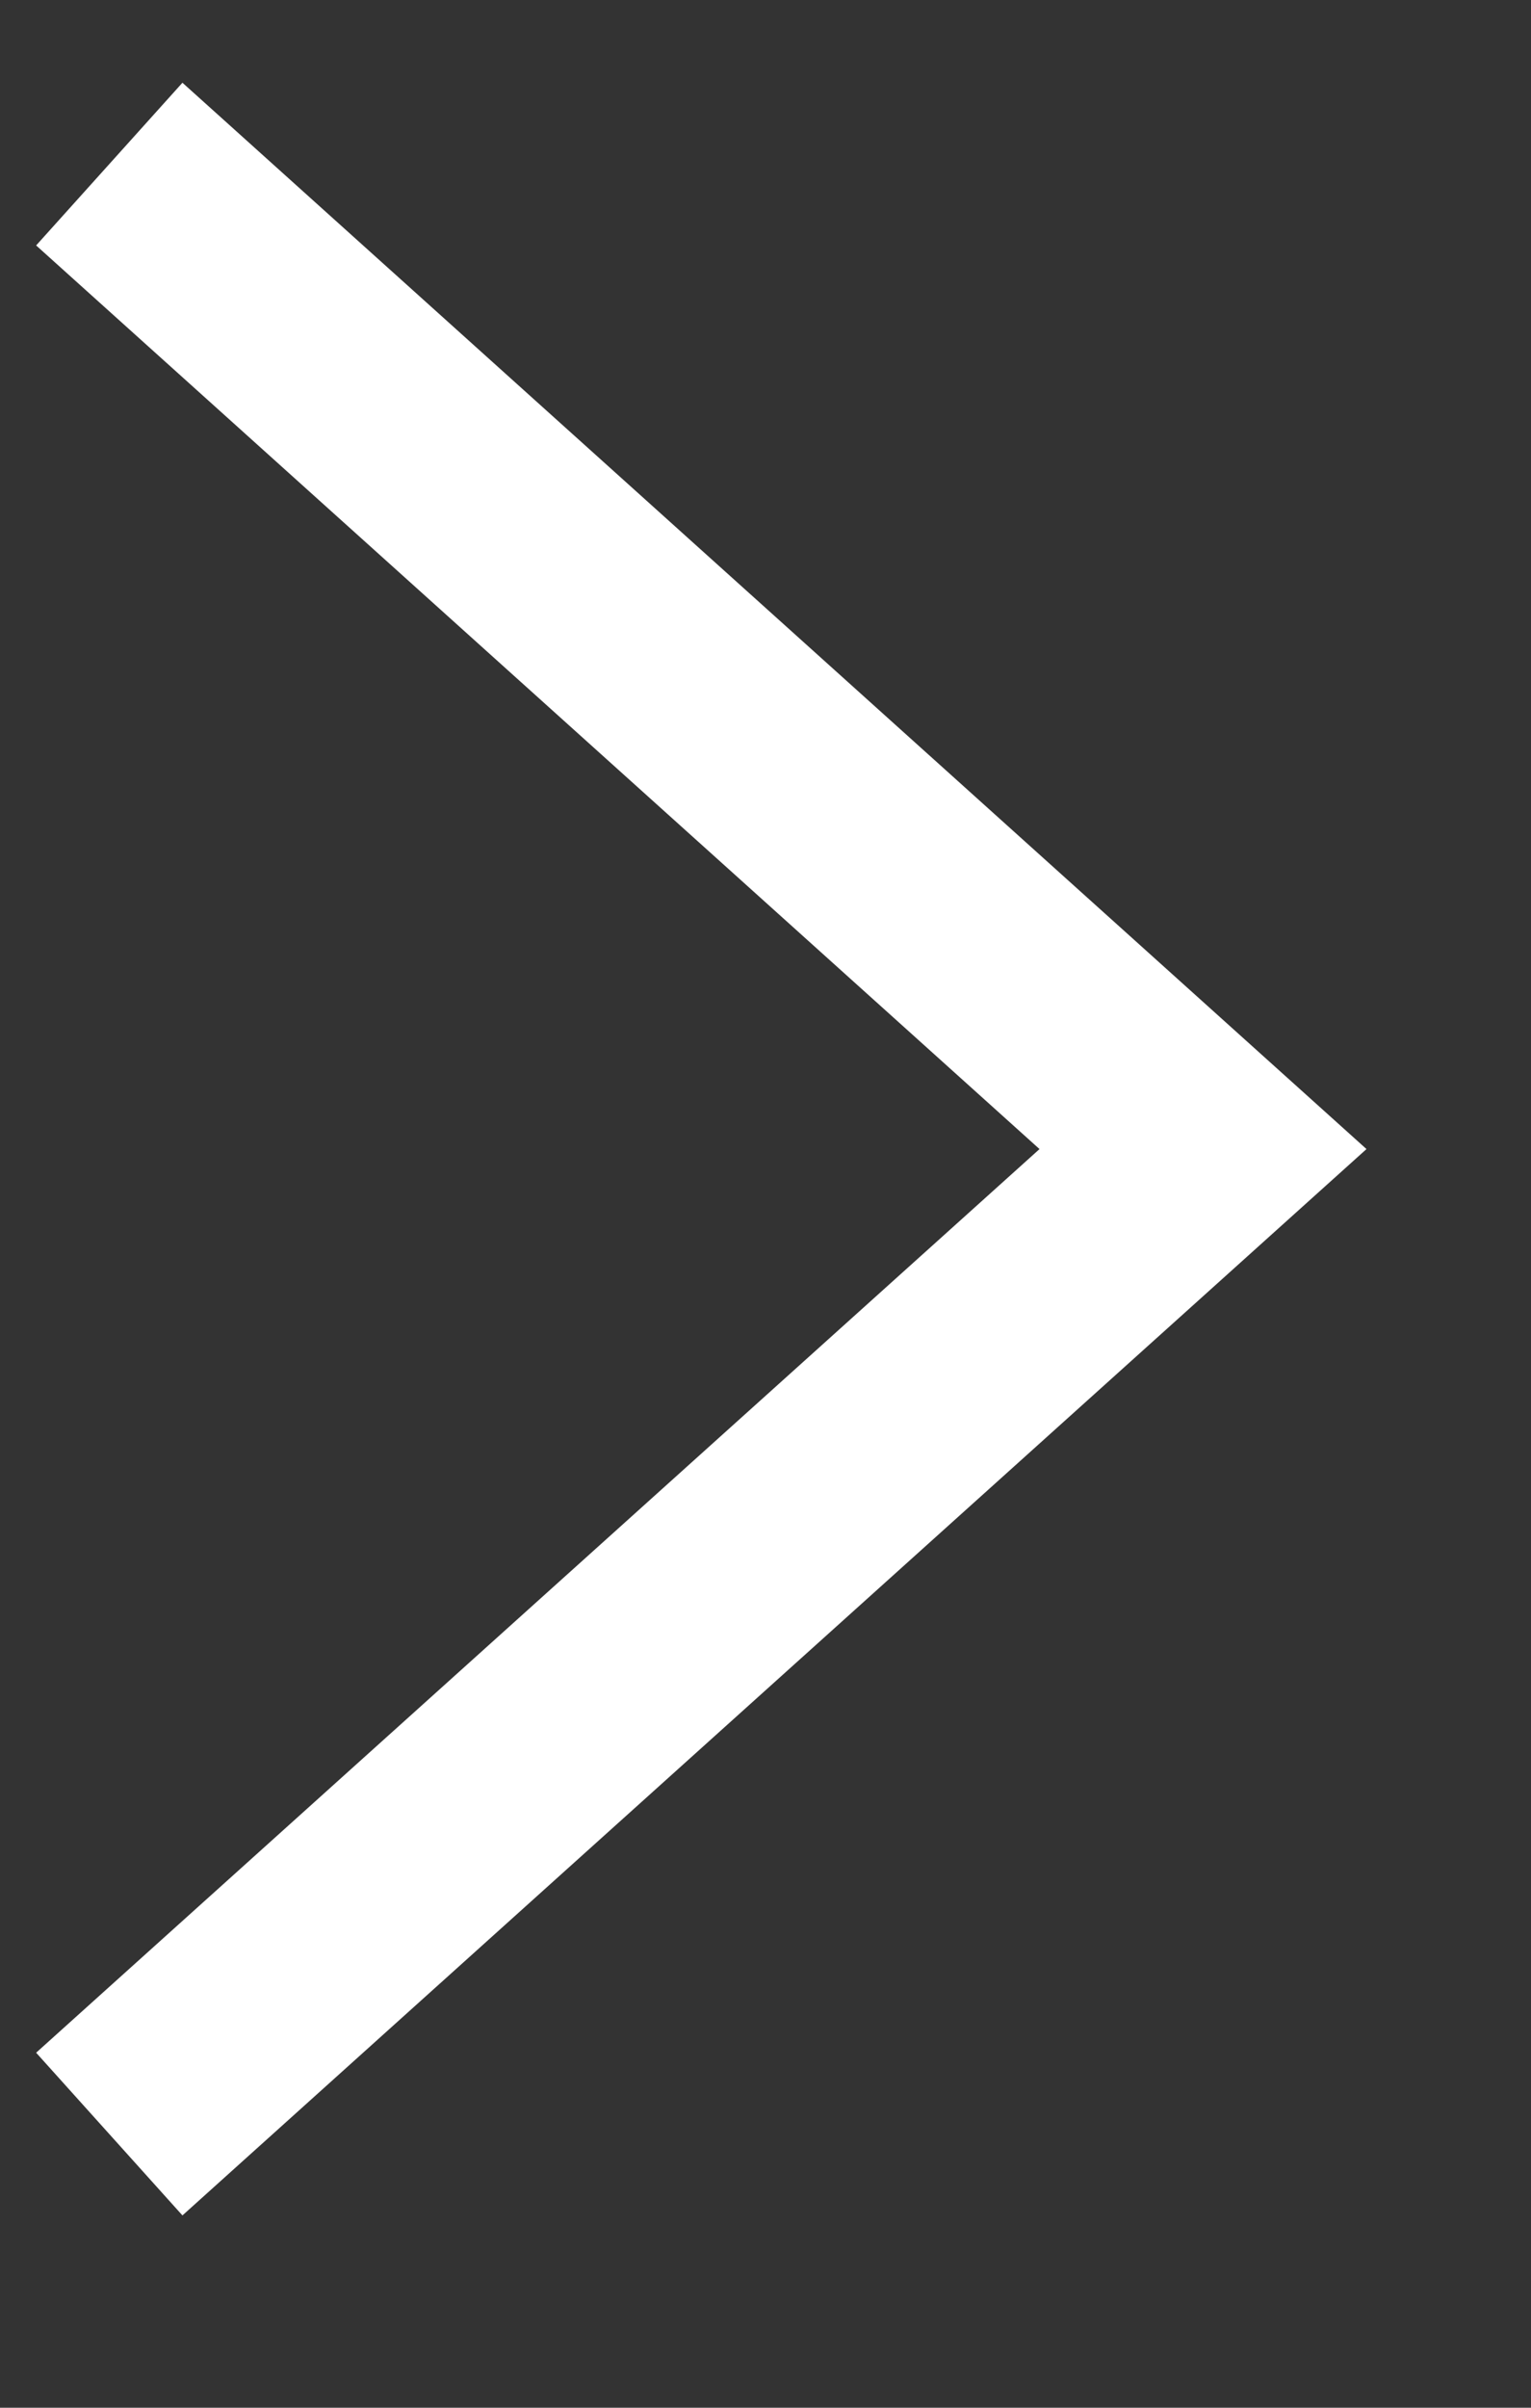
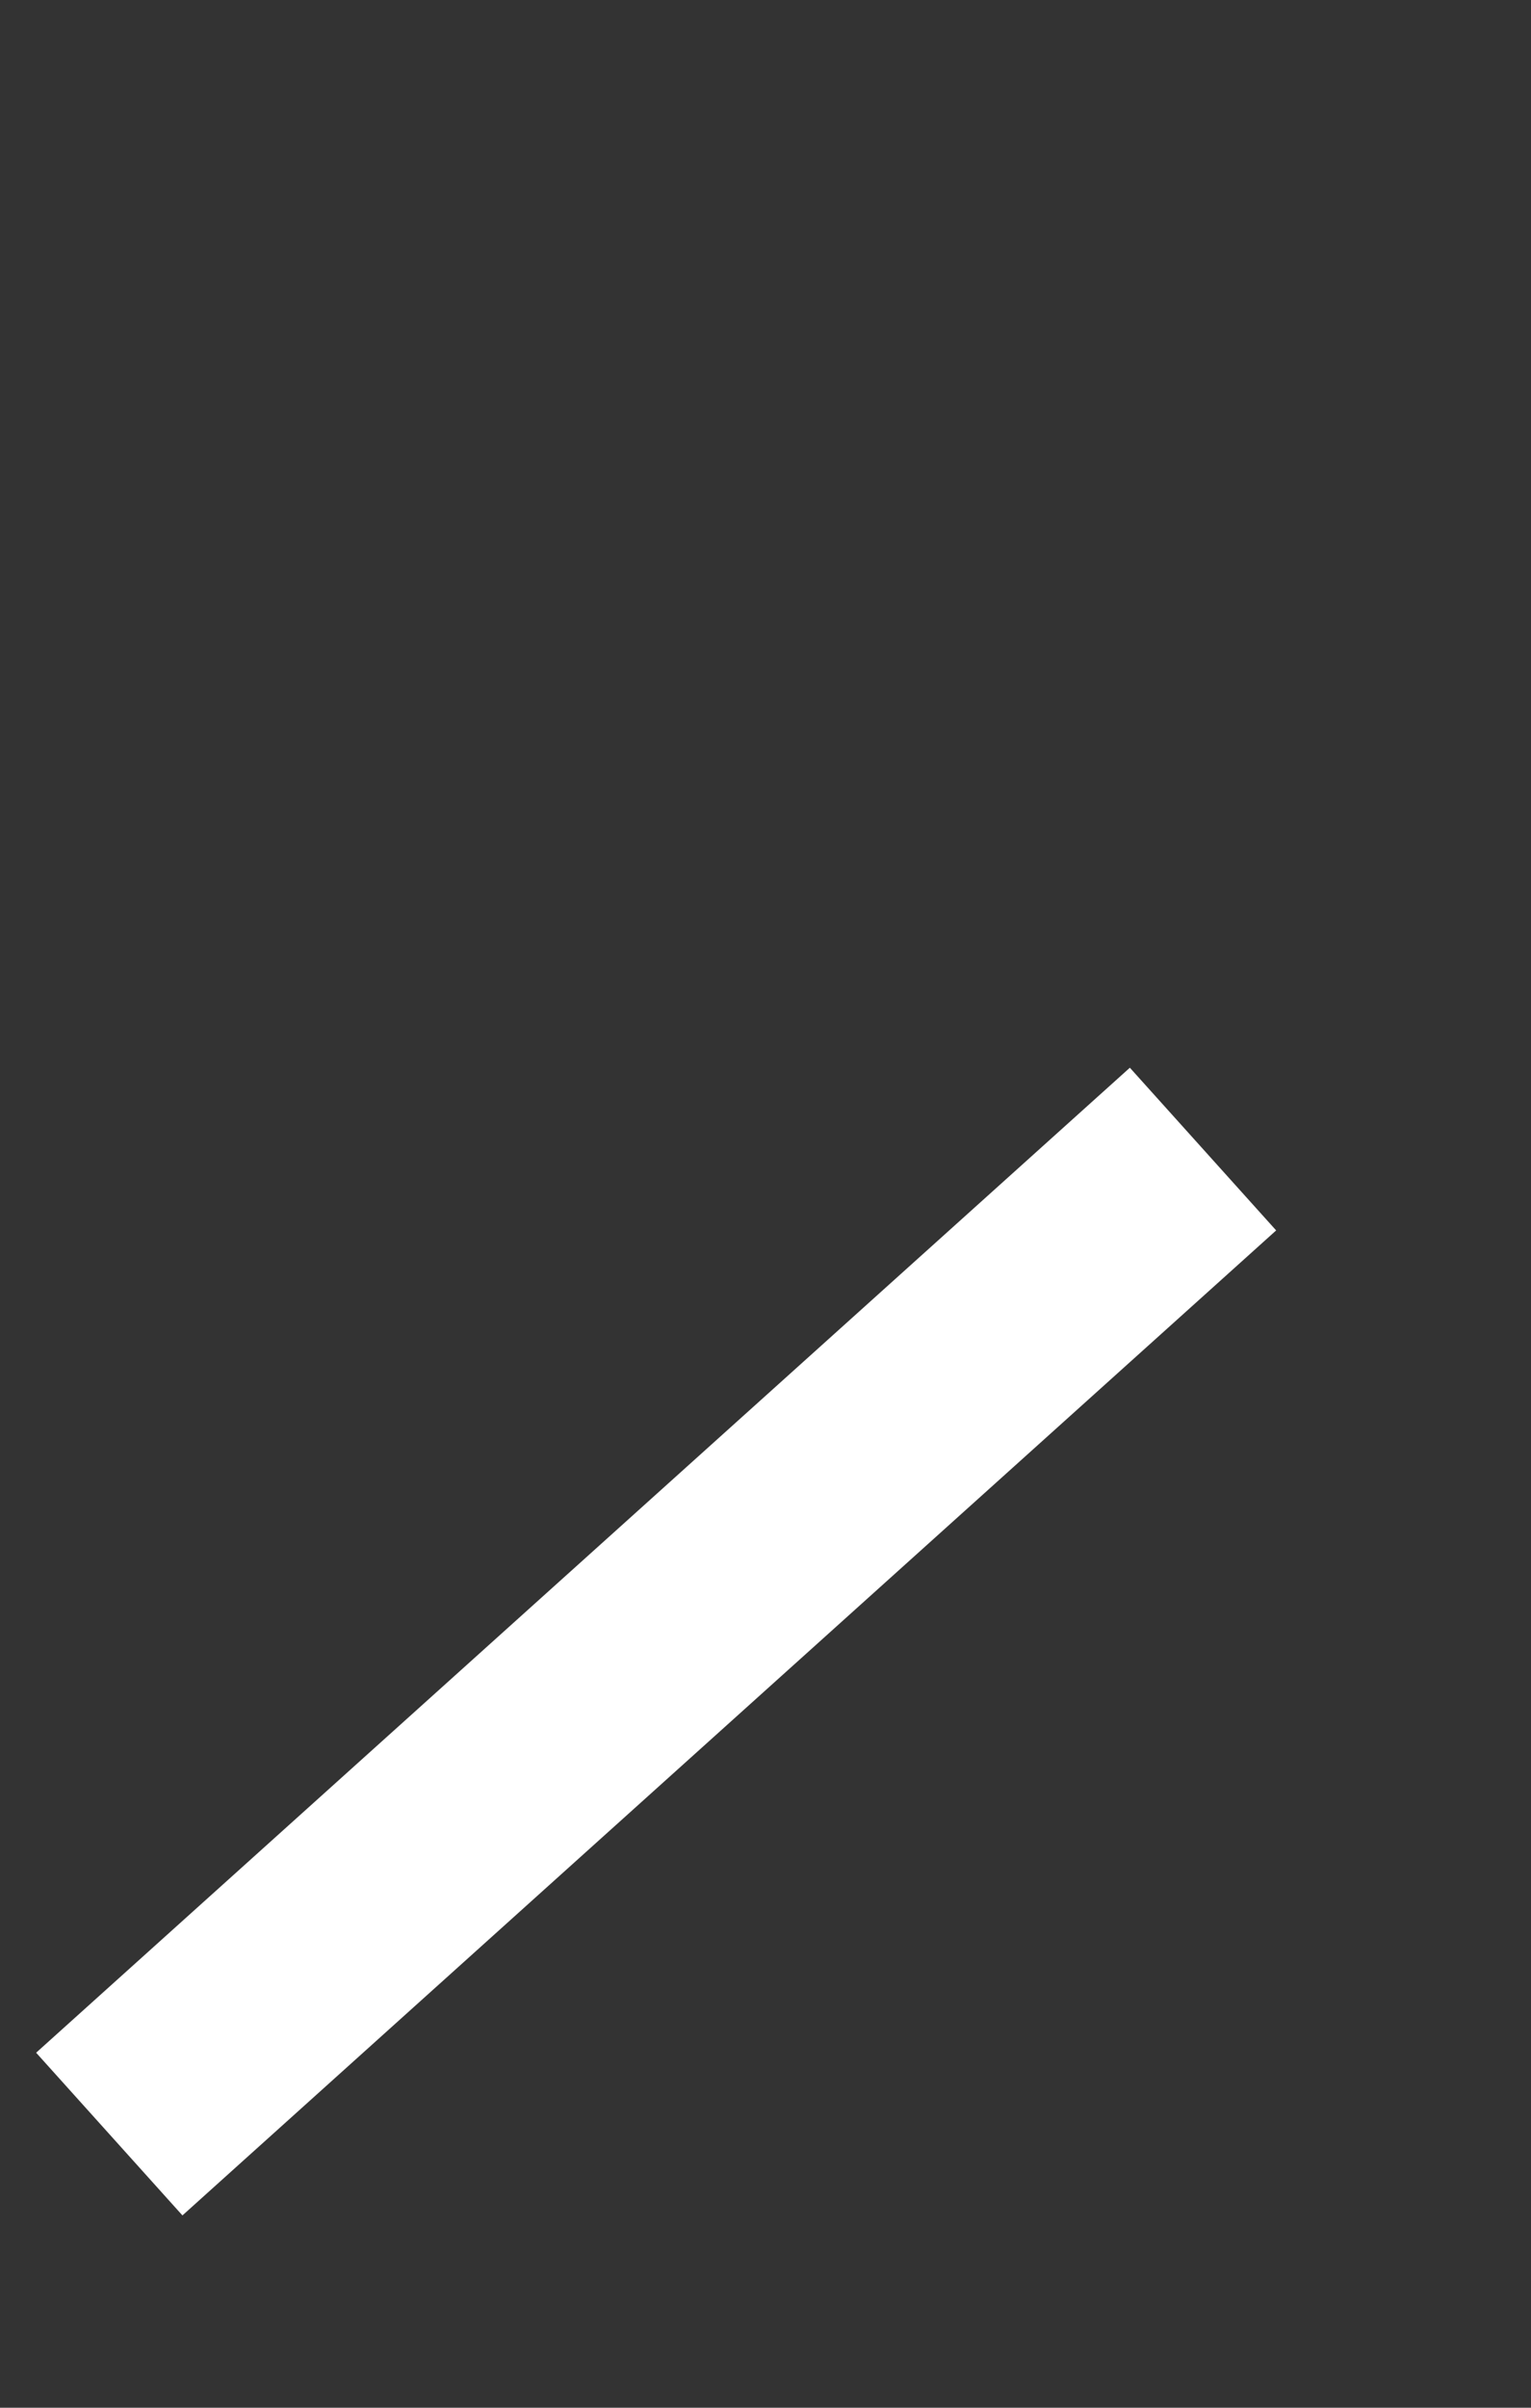
<svg xmlns="http://www.w3.org/2000/svg" width="7" height="11" viewBox="0 0 7 11" fill="none">
  <rect x="0" y="0" width="7" height="11" fill="#333333" stroke="none" />
-   <path d="M0.354 0L0 6.718L6.718 6.364" transform="translate(0.75 10) rotate(-135)" stroke="white" />
+   <path d="M0.354 0L0 6.718" transform="translate(0.75 10) rotate(-135)" stroke="white" />
</svg>